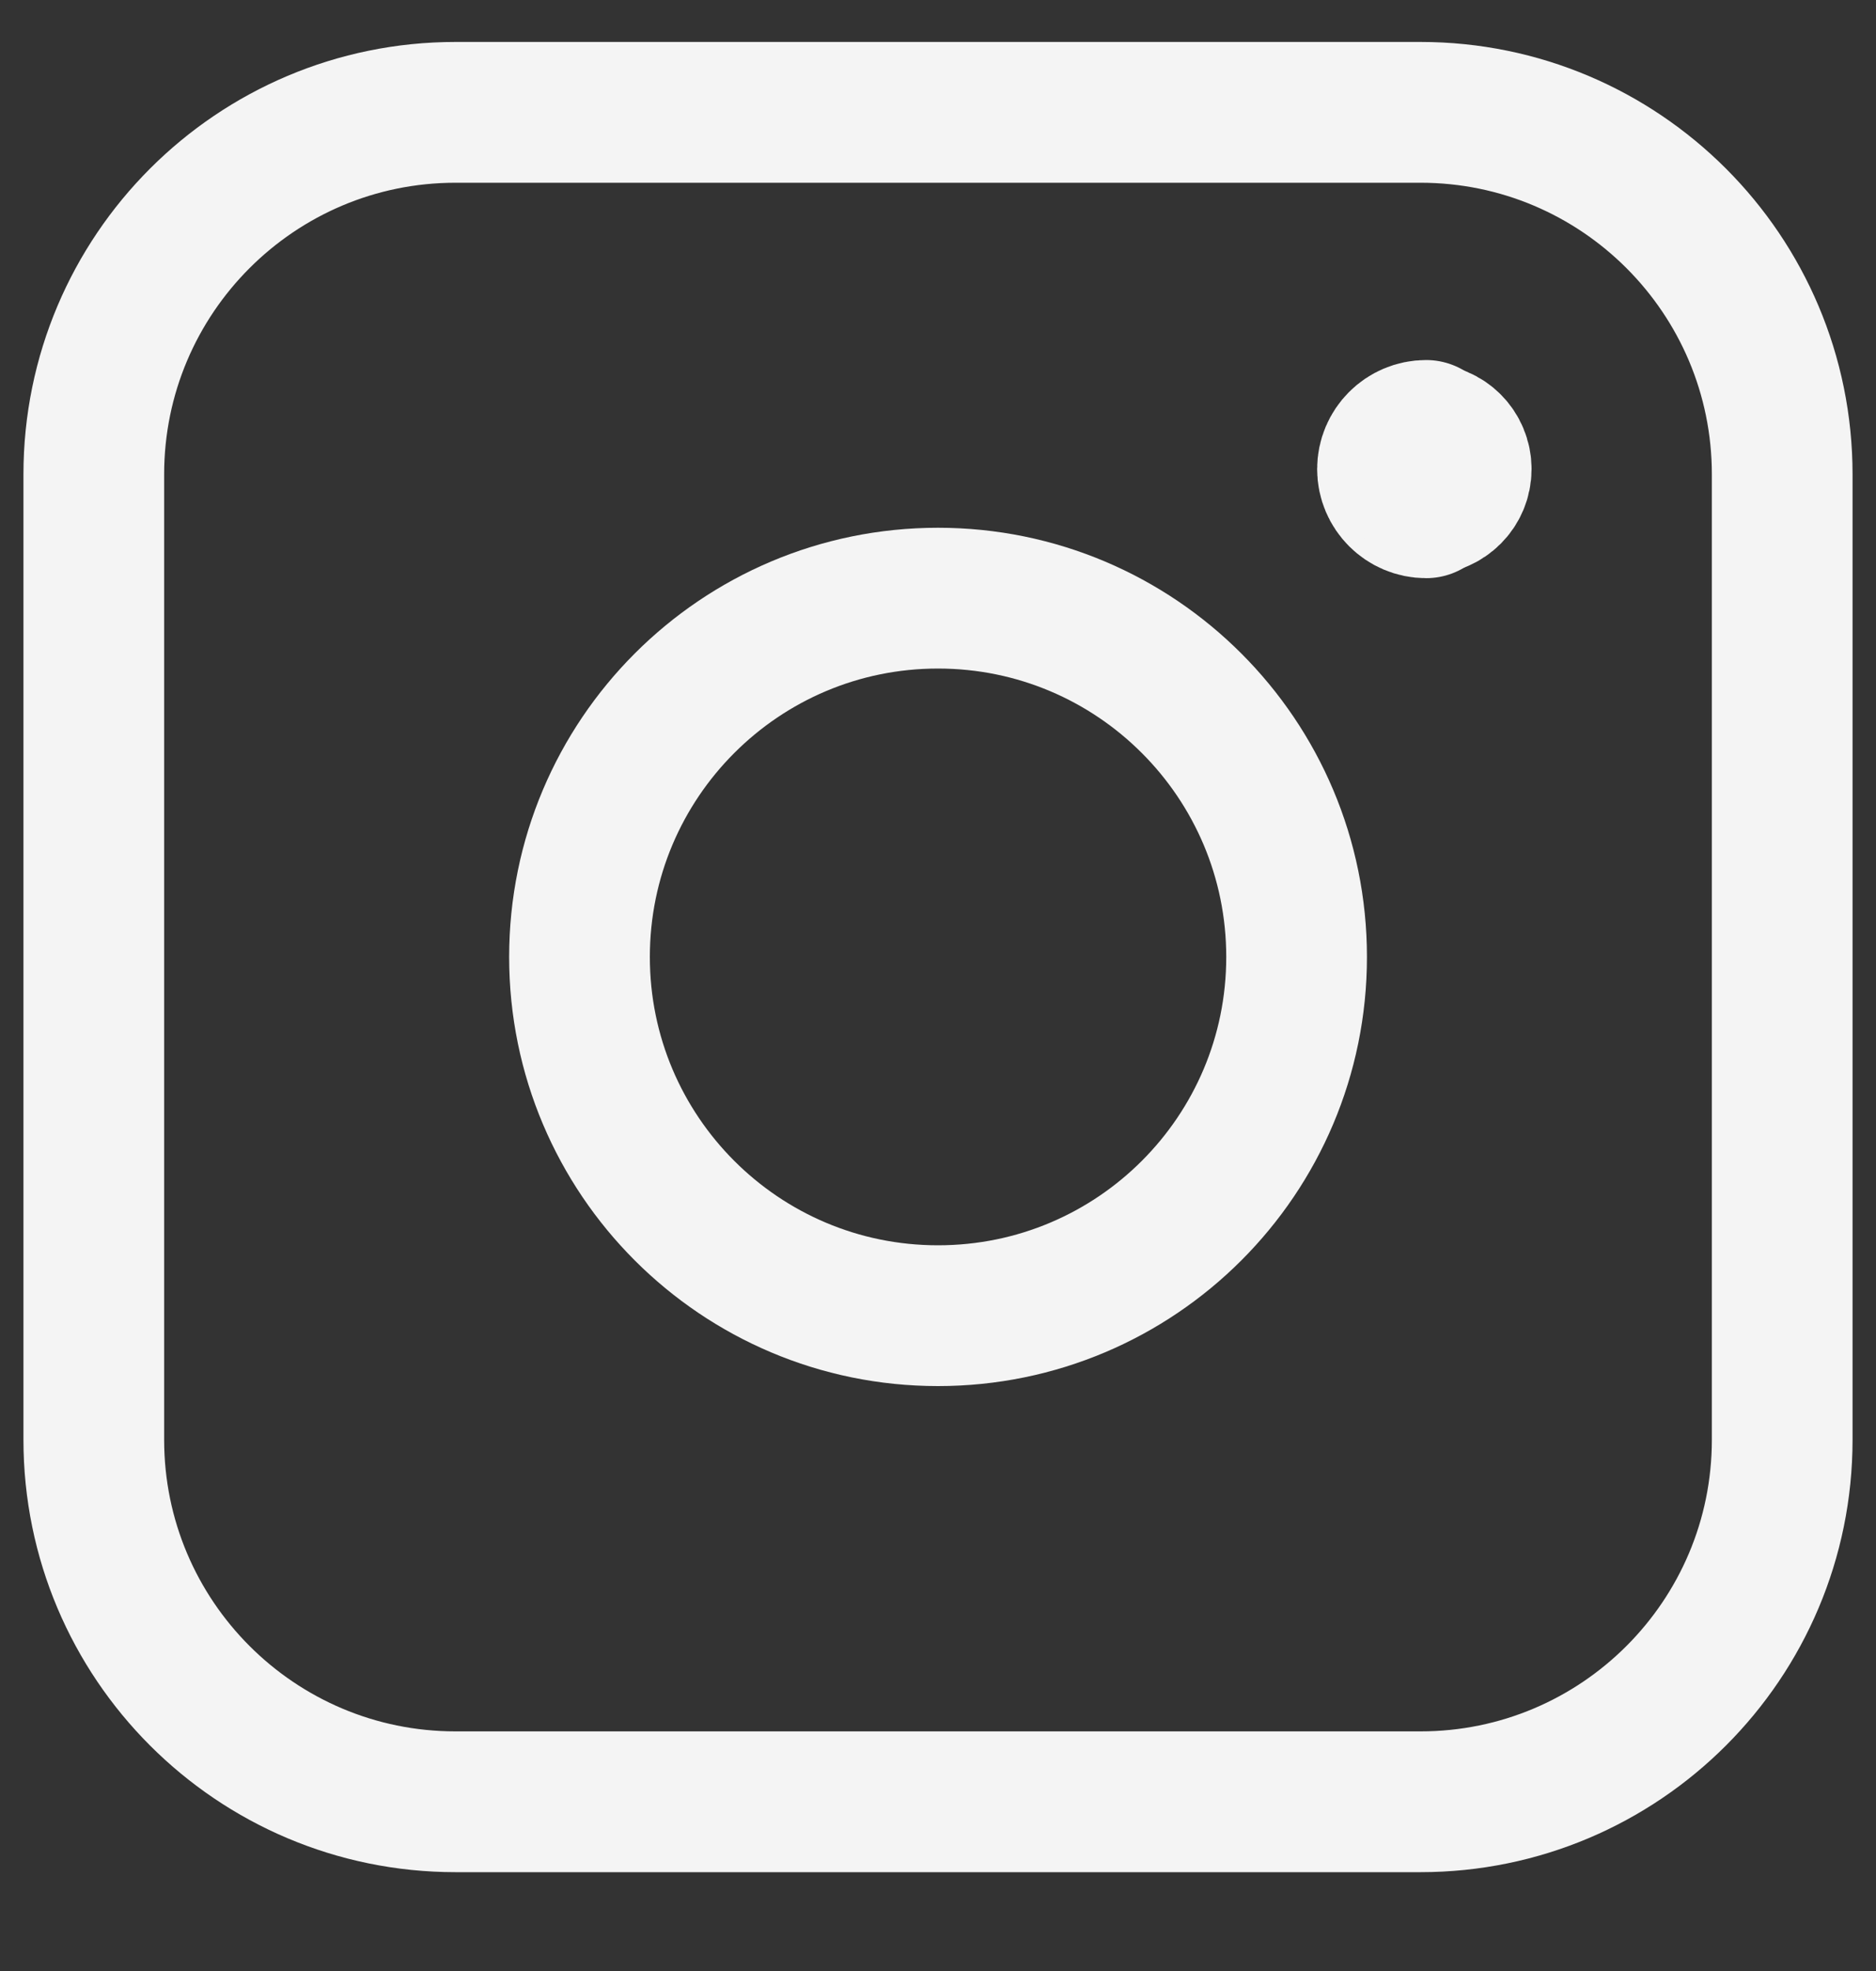
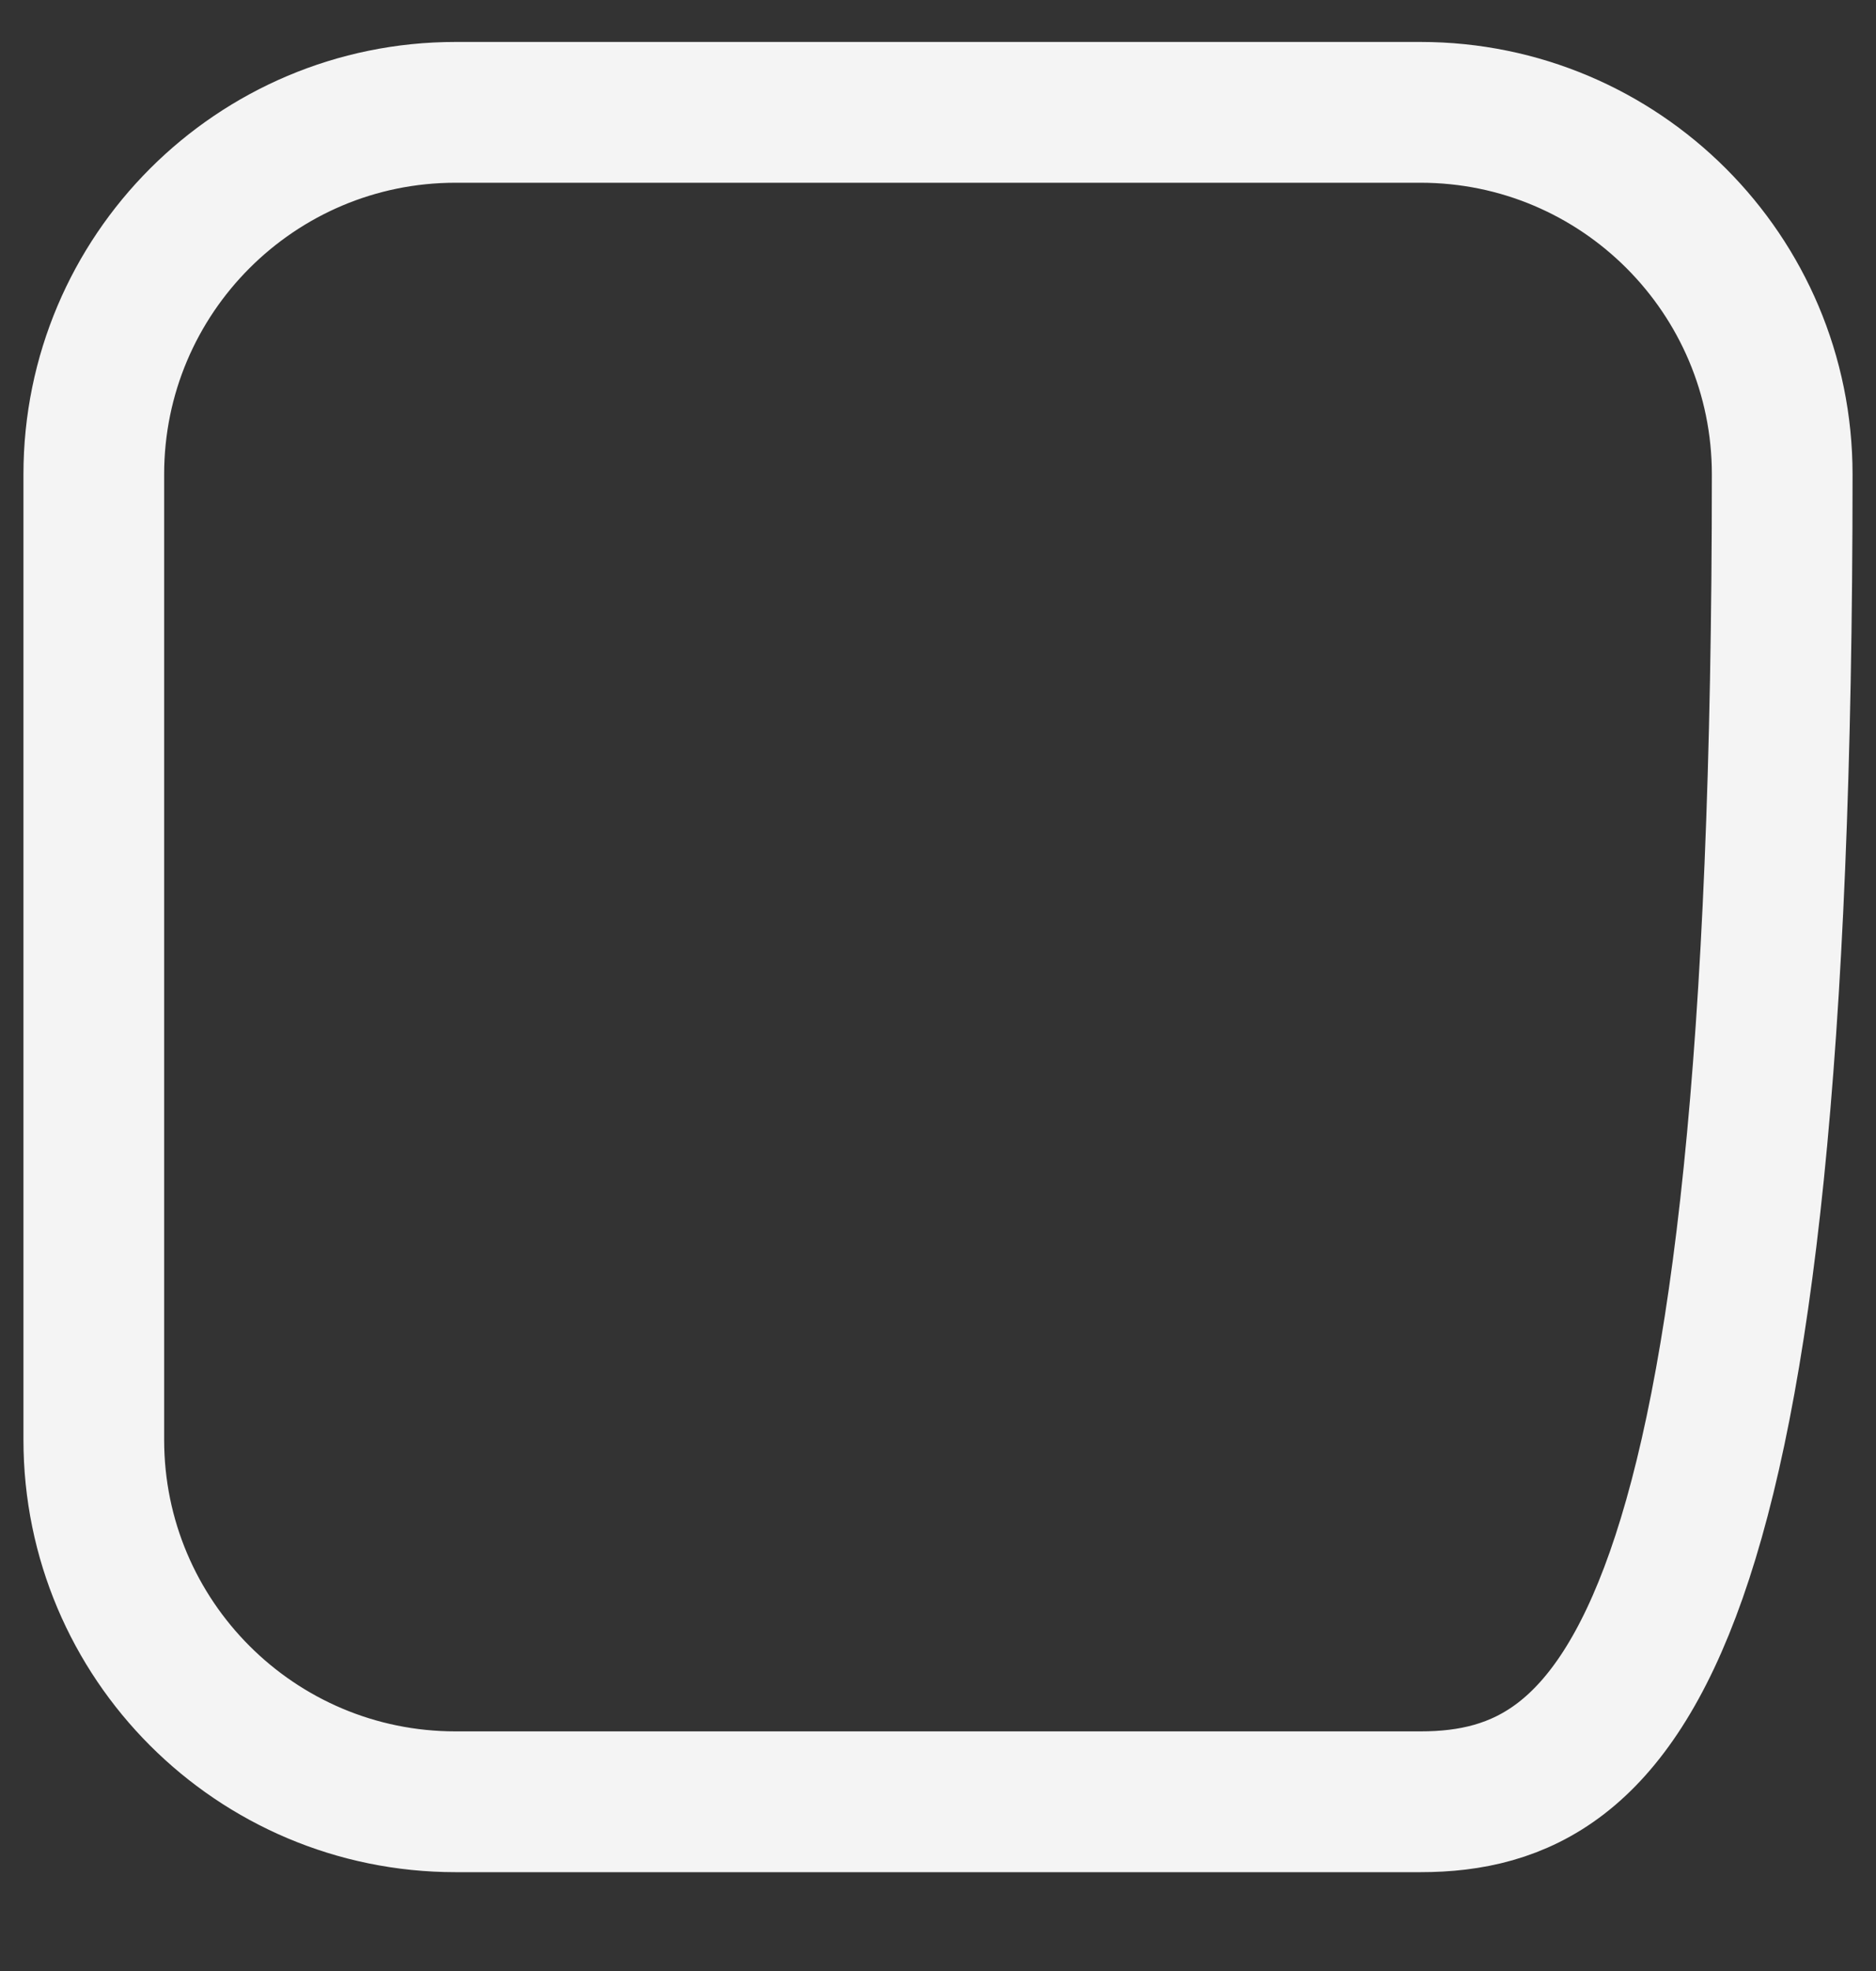
<svg xmlns="http://www.w3.org/2000/svg" width="20" height="21" viewBox="0 0 20 21" fill="none">
  <rect x="0" y="0" width="20" height="21" fill="#333333" stroke="none" />
  <g clip-path="url(#clip0_725_3646)">
-     <path d="M15.204 5.373C14.997 5.373 14.829 5.205 14.829 4.998C14.829 4.791 14.997 4.623 15.204 4.623" stroke="#F4F4F4" stroke-width="1.574" stroke-linecap="round" stroke-linejoin="round" />
-     <path d="M15.204 5.373C15.411 5.373 15.578 5.205 15.578 4.998C15.578 4.791 15.411 4.623 15.204 4.623" stroke="#F4F4F4" stroke-width="1.5" stroke-linecap="round" stroke-linejoin="round" />
-     <path d="M1 5.054C1 2.924 2.727 1.197 4.857 1.197H15.143C17.273 1.197 19 2.924 19 5.054V15.34C19 17.47 17.273 19.197 15.143 19.197H4.857C2.727 19.197 1 17.47 1 15.34V5.054Z" stroke="#F4F4F4" stroke-width="1.5" stroke-linecap="round" stroke-linejoin="round" />
-     <path d="M10 14.018C12.112 14.018 13.823 12.307 13.823 10.196C13.823 8.085 12.112 6.373 10 6.373C7.889 6.373 6.178 8.085 6.178 10.196C6.178 12.307 7.889 14.018 10 14.018Z" stroke="#F4F4F4" stroke-width="1.5" stroke-linecap="round" stroke-linejoin="round" />
+     <path d="M1 5.054C1 2.924 2.727 1.197 4.857 1.197H15.143C17.273 1.197 19 2.924 19 5.054C19 17.47 17.273 19.197 15.143 19.197H4.857C2.727 19.197 1 17.47 1 15.34V5.054Z" stroke="#F4F4F4" stroke-width="1.5" stroke-linecap="round" stroke-linejoin="round" />
  </g>
  <defs>
    <clipPath id="clip0_725_3646">
      <rect width="20" height="20" fill="white" transform="translate(0 0.197)" />
    </clipPath>
  </defs>
</svg>